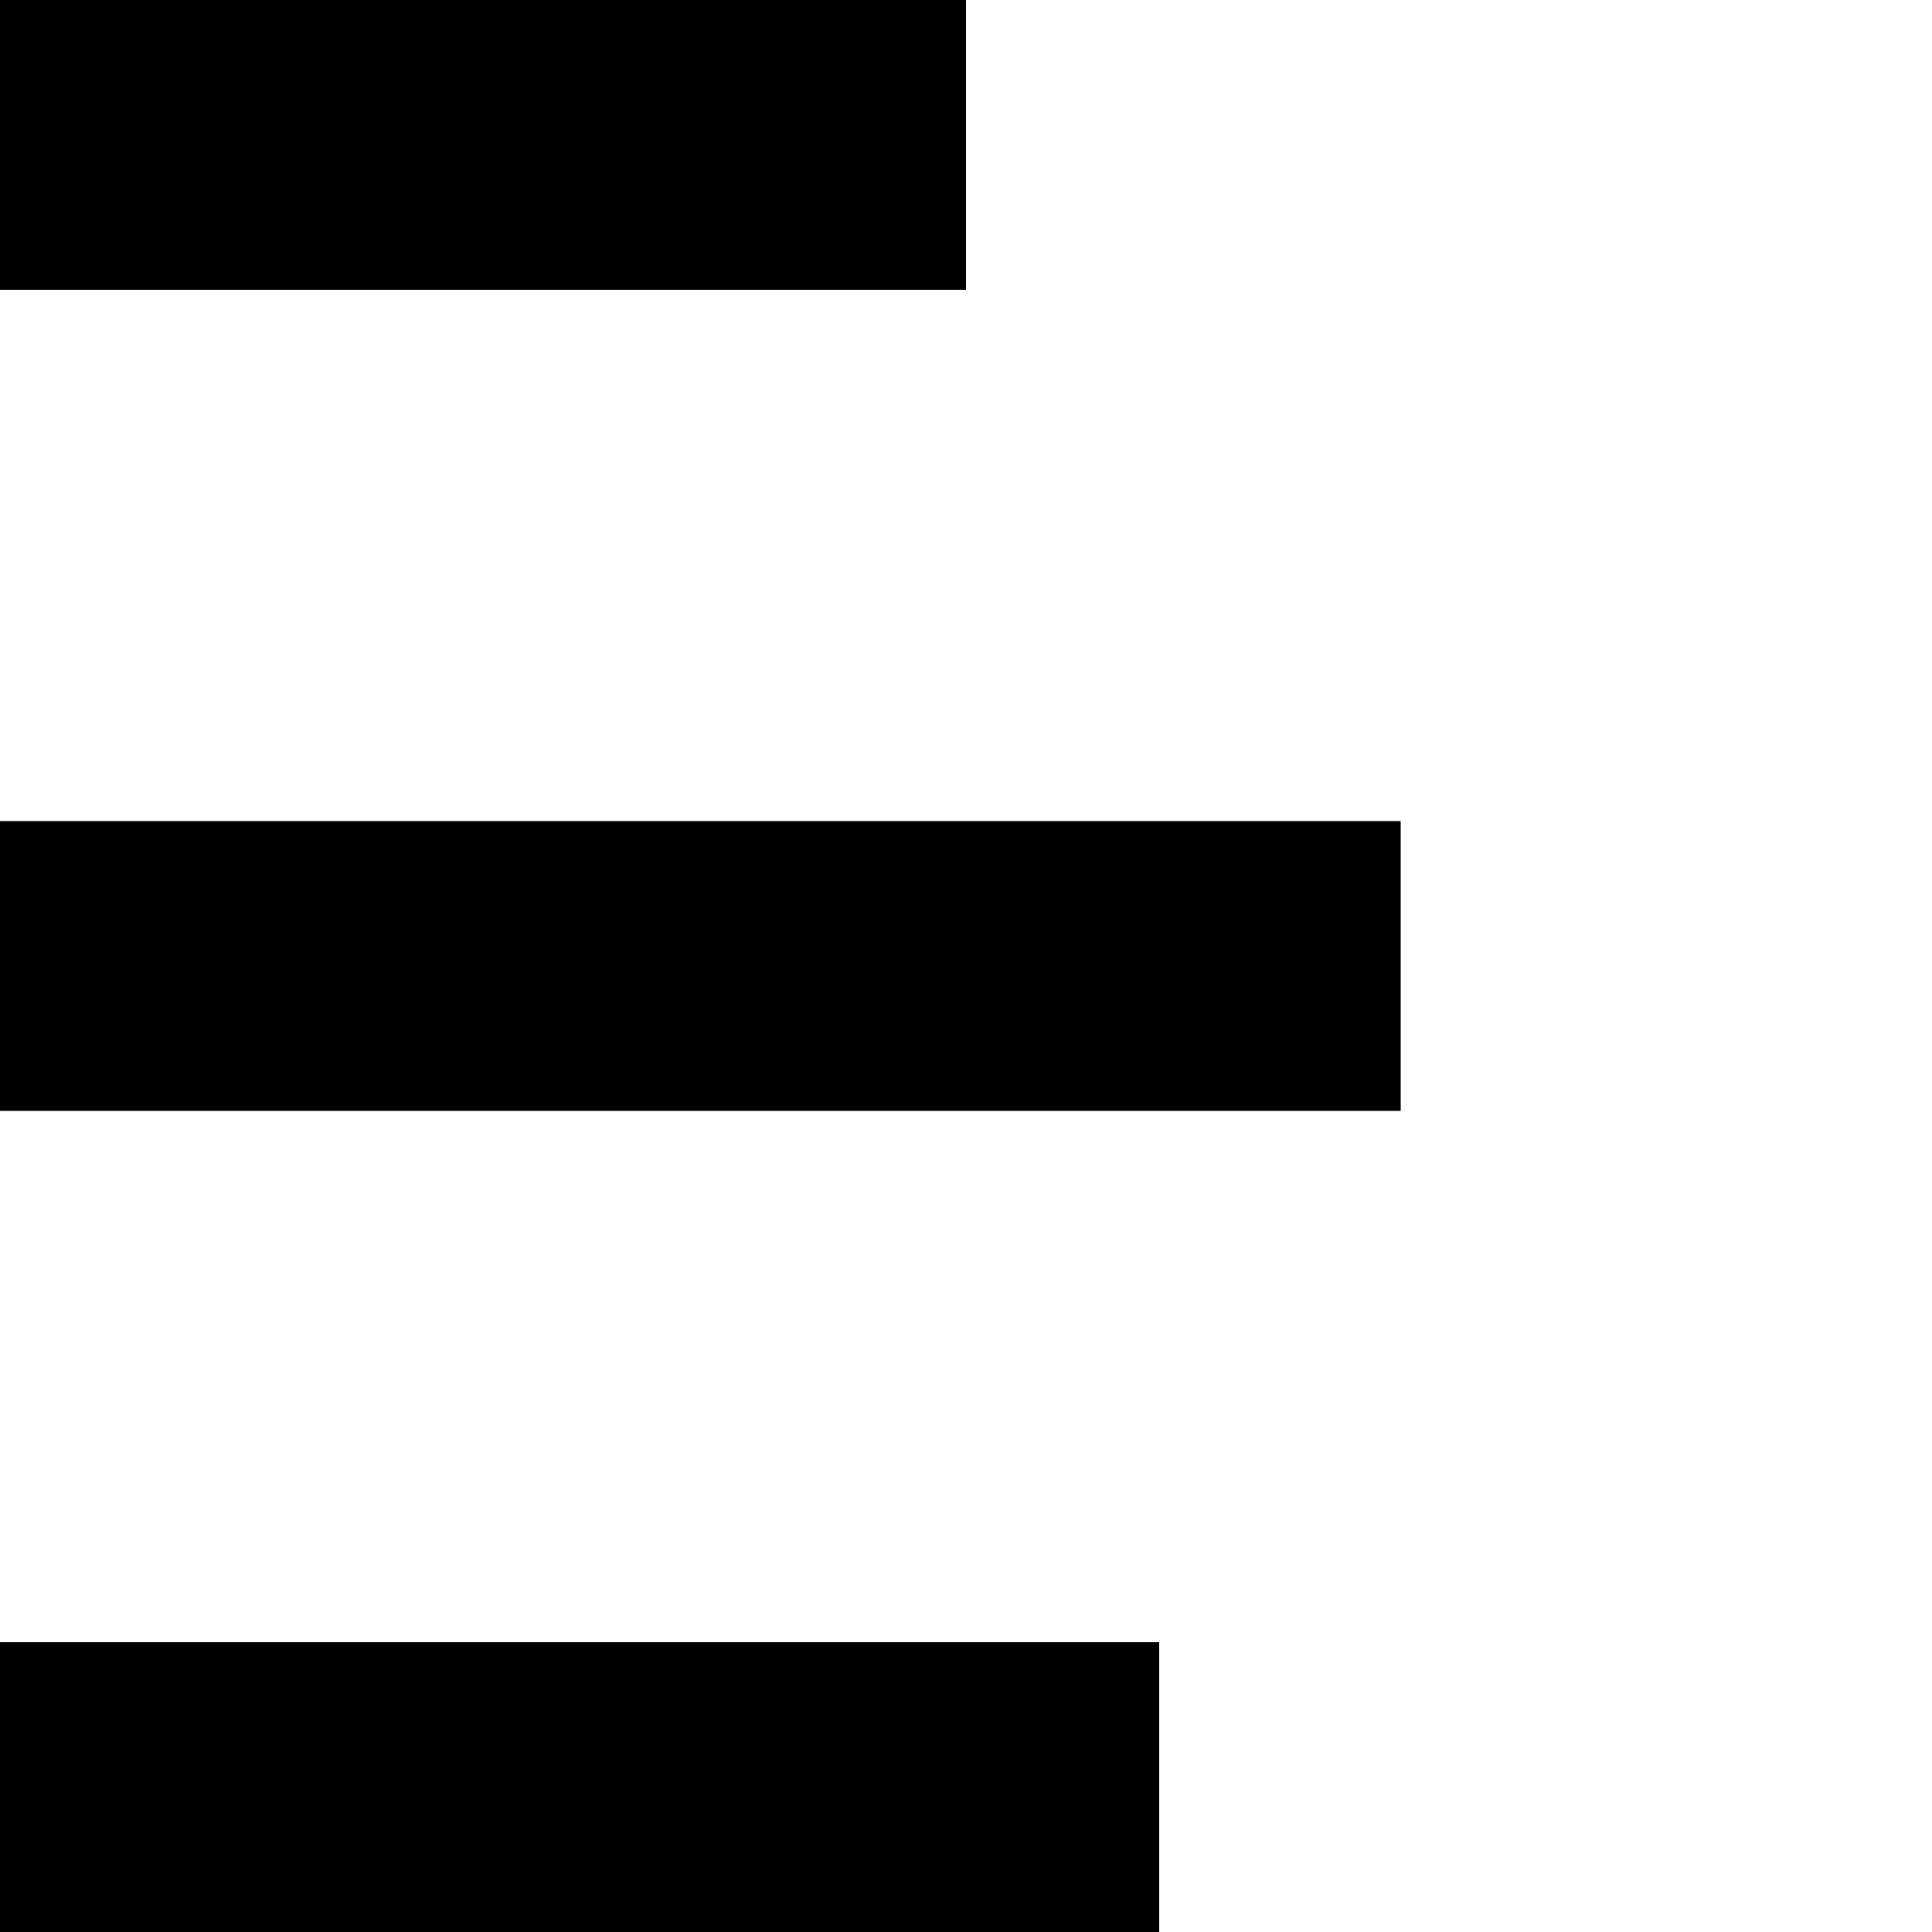
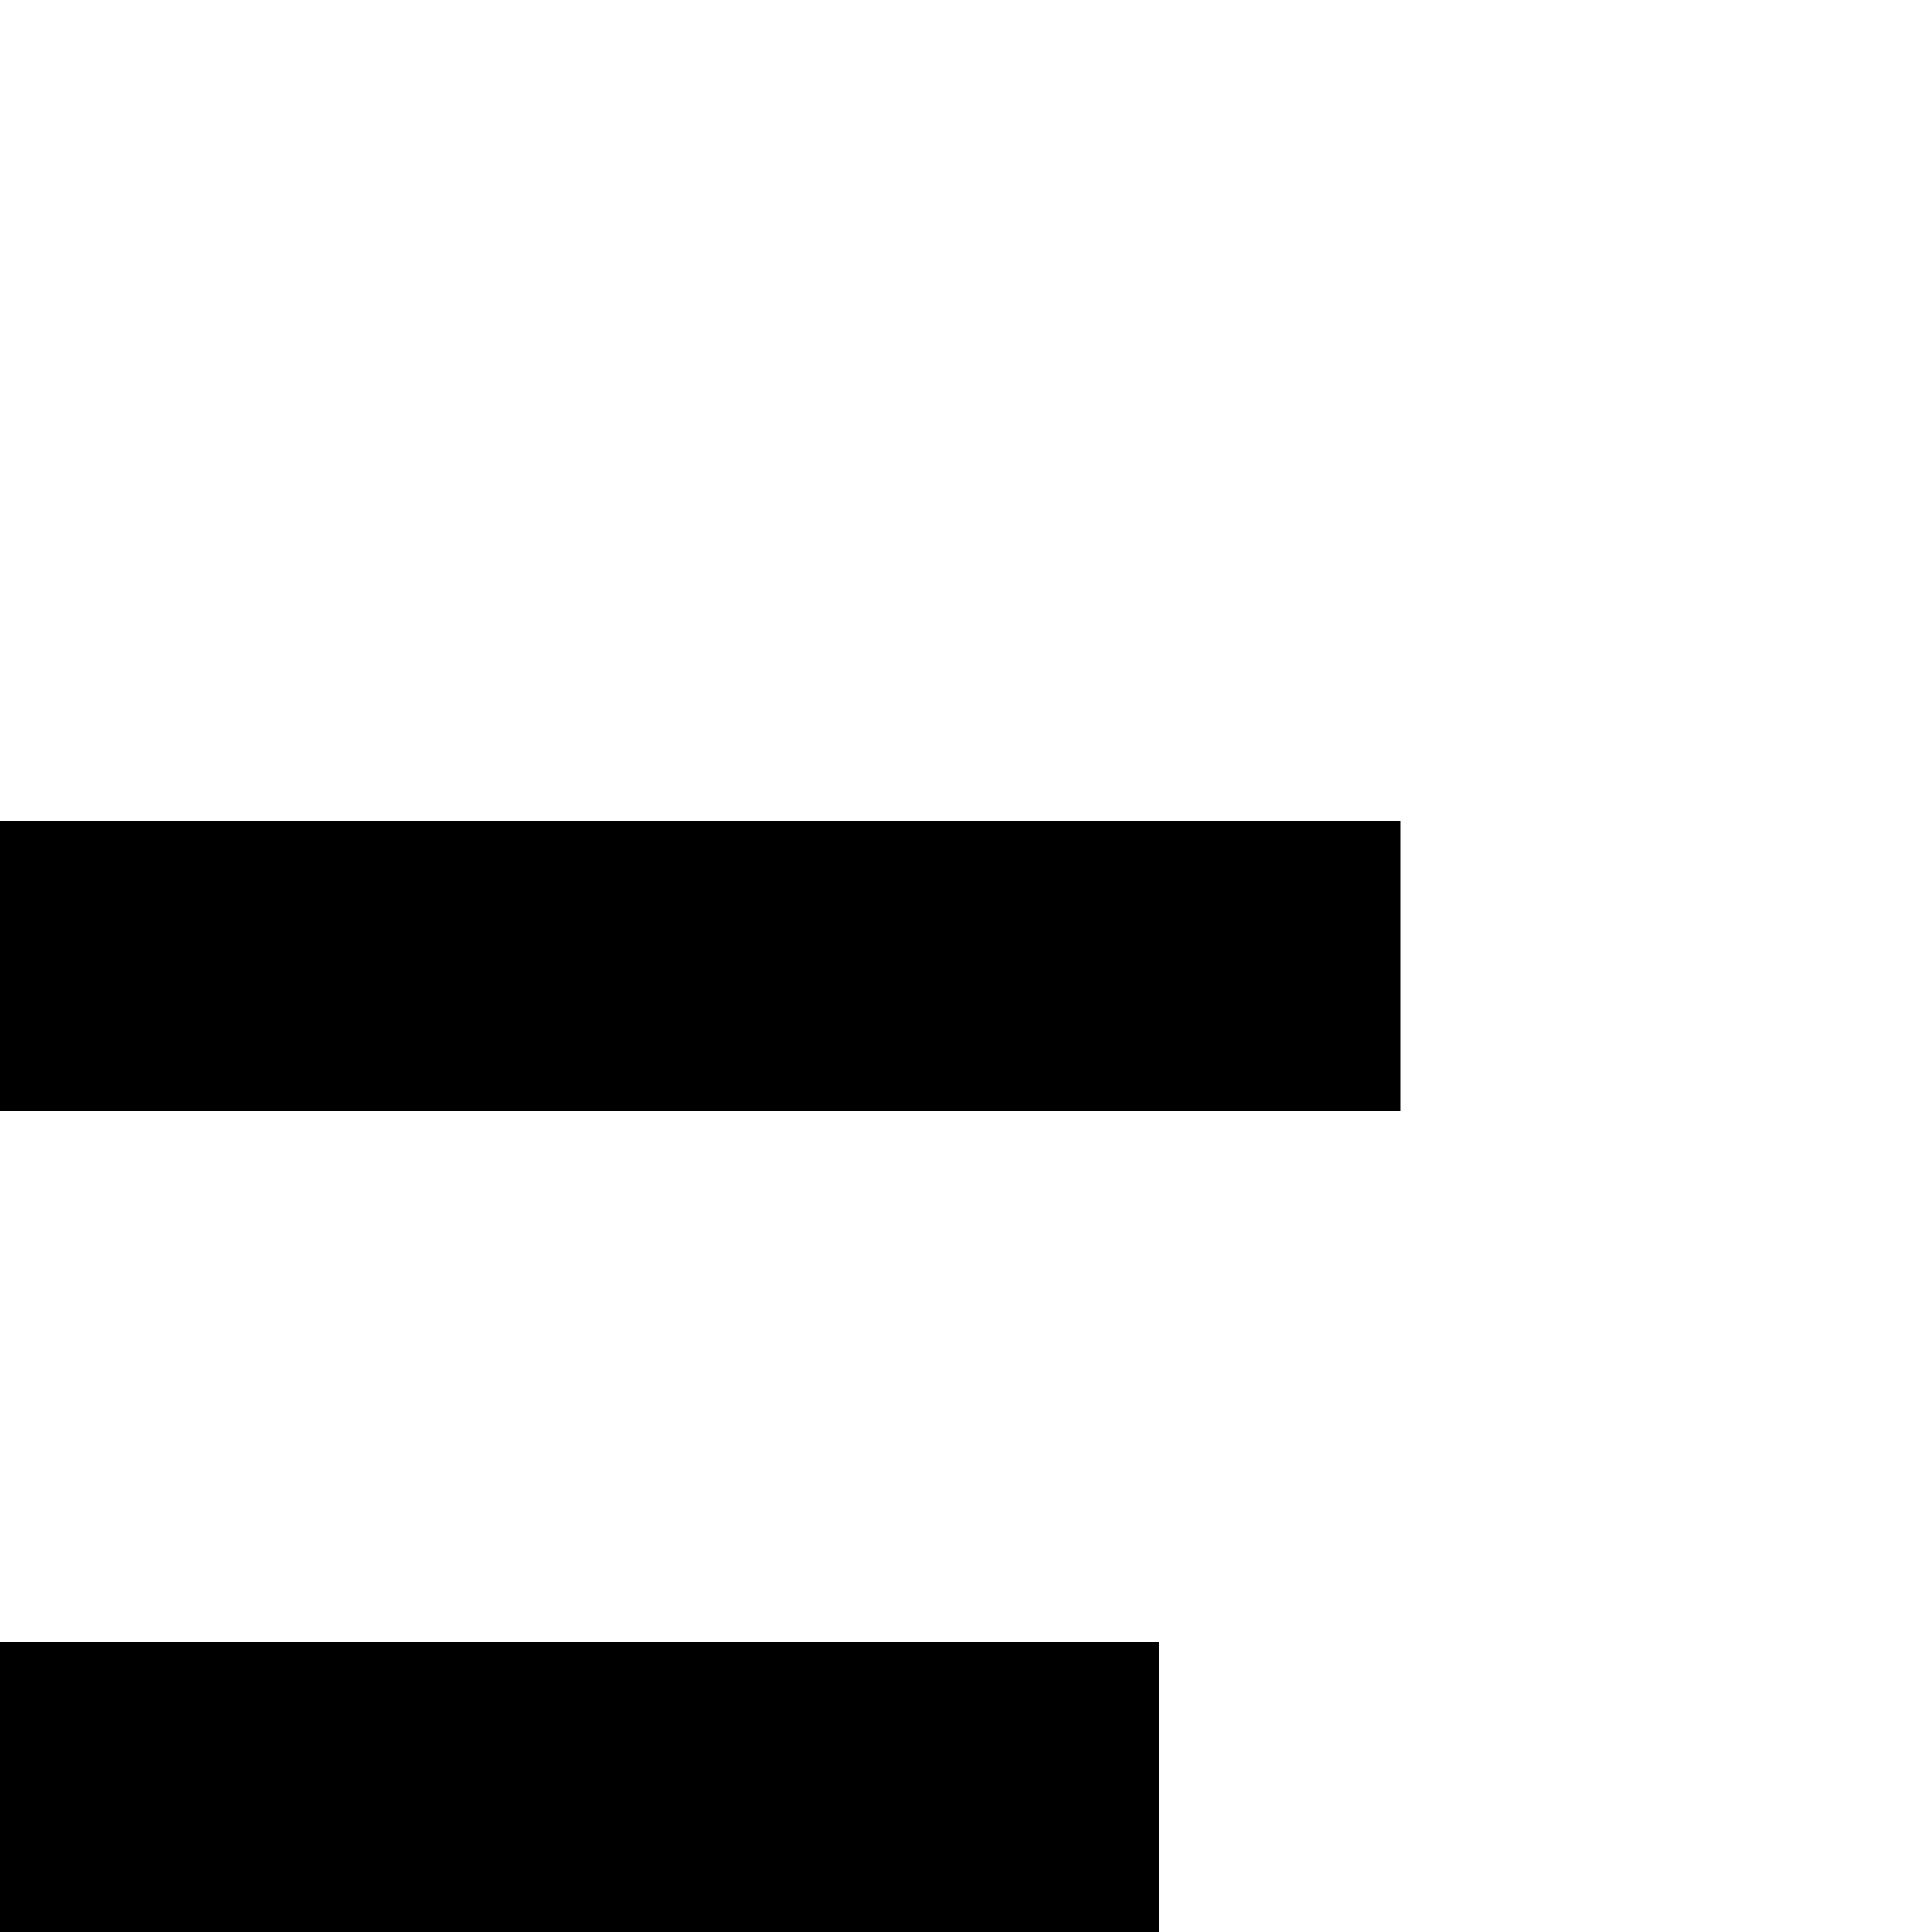
<svg xmlns="http://www.w3.org/2000/svg" id="Livello_1" data-name="Livello 1" viewBox="0 0 1024 1024">
  <title>MENU_ICON</title>
-   <rect width="512" height="153.6" />
  <rect y="435.2" width="742.4" height="153.6" />
  <rect y="870.4" width="614.4" height="153.6" />
</svg>